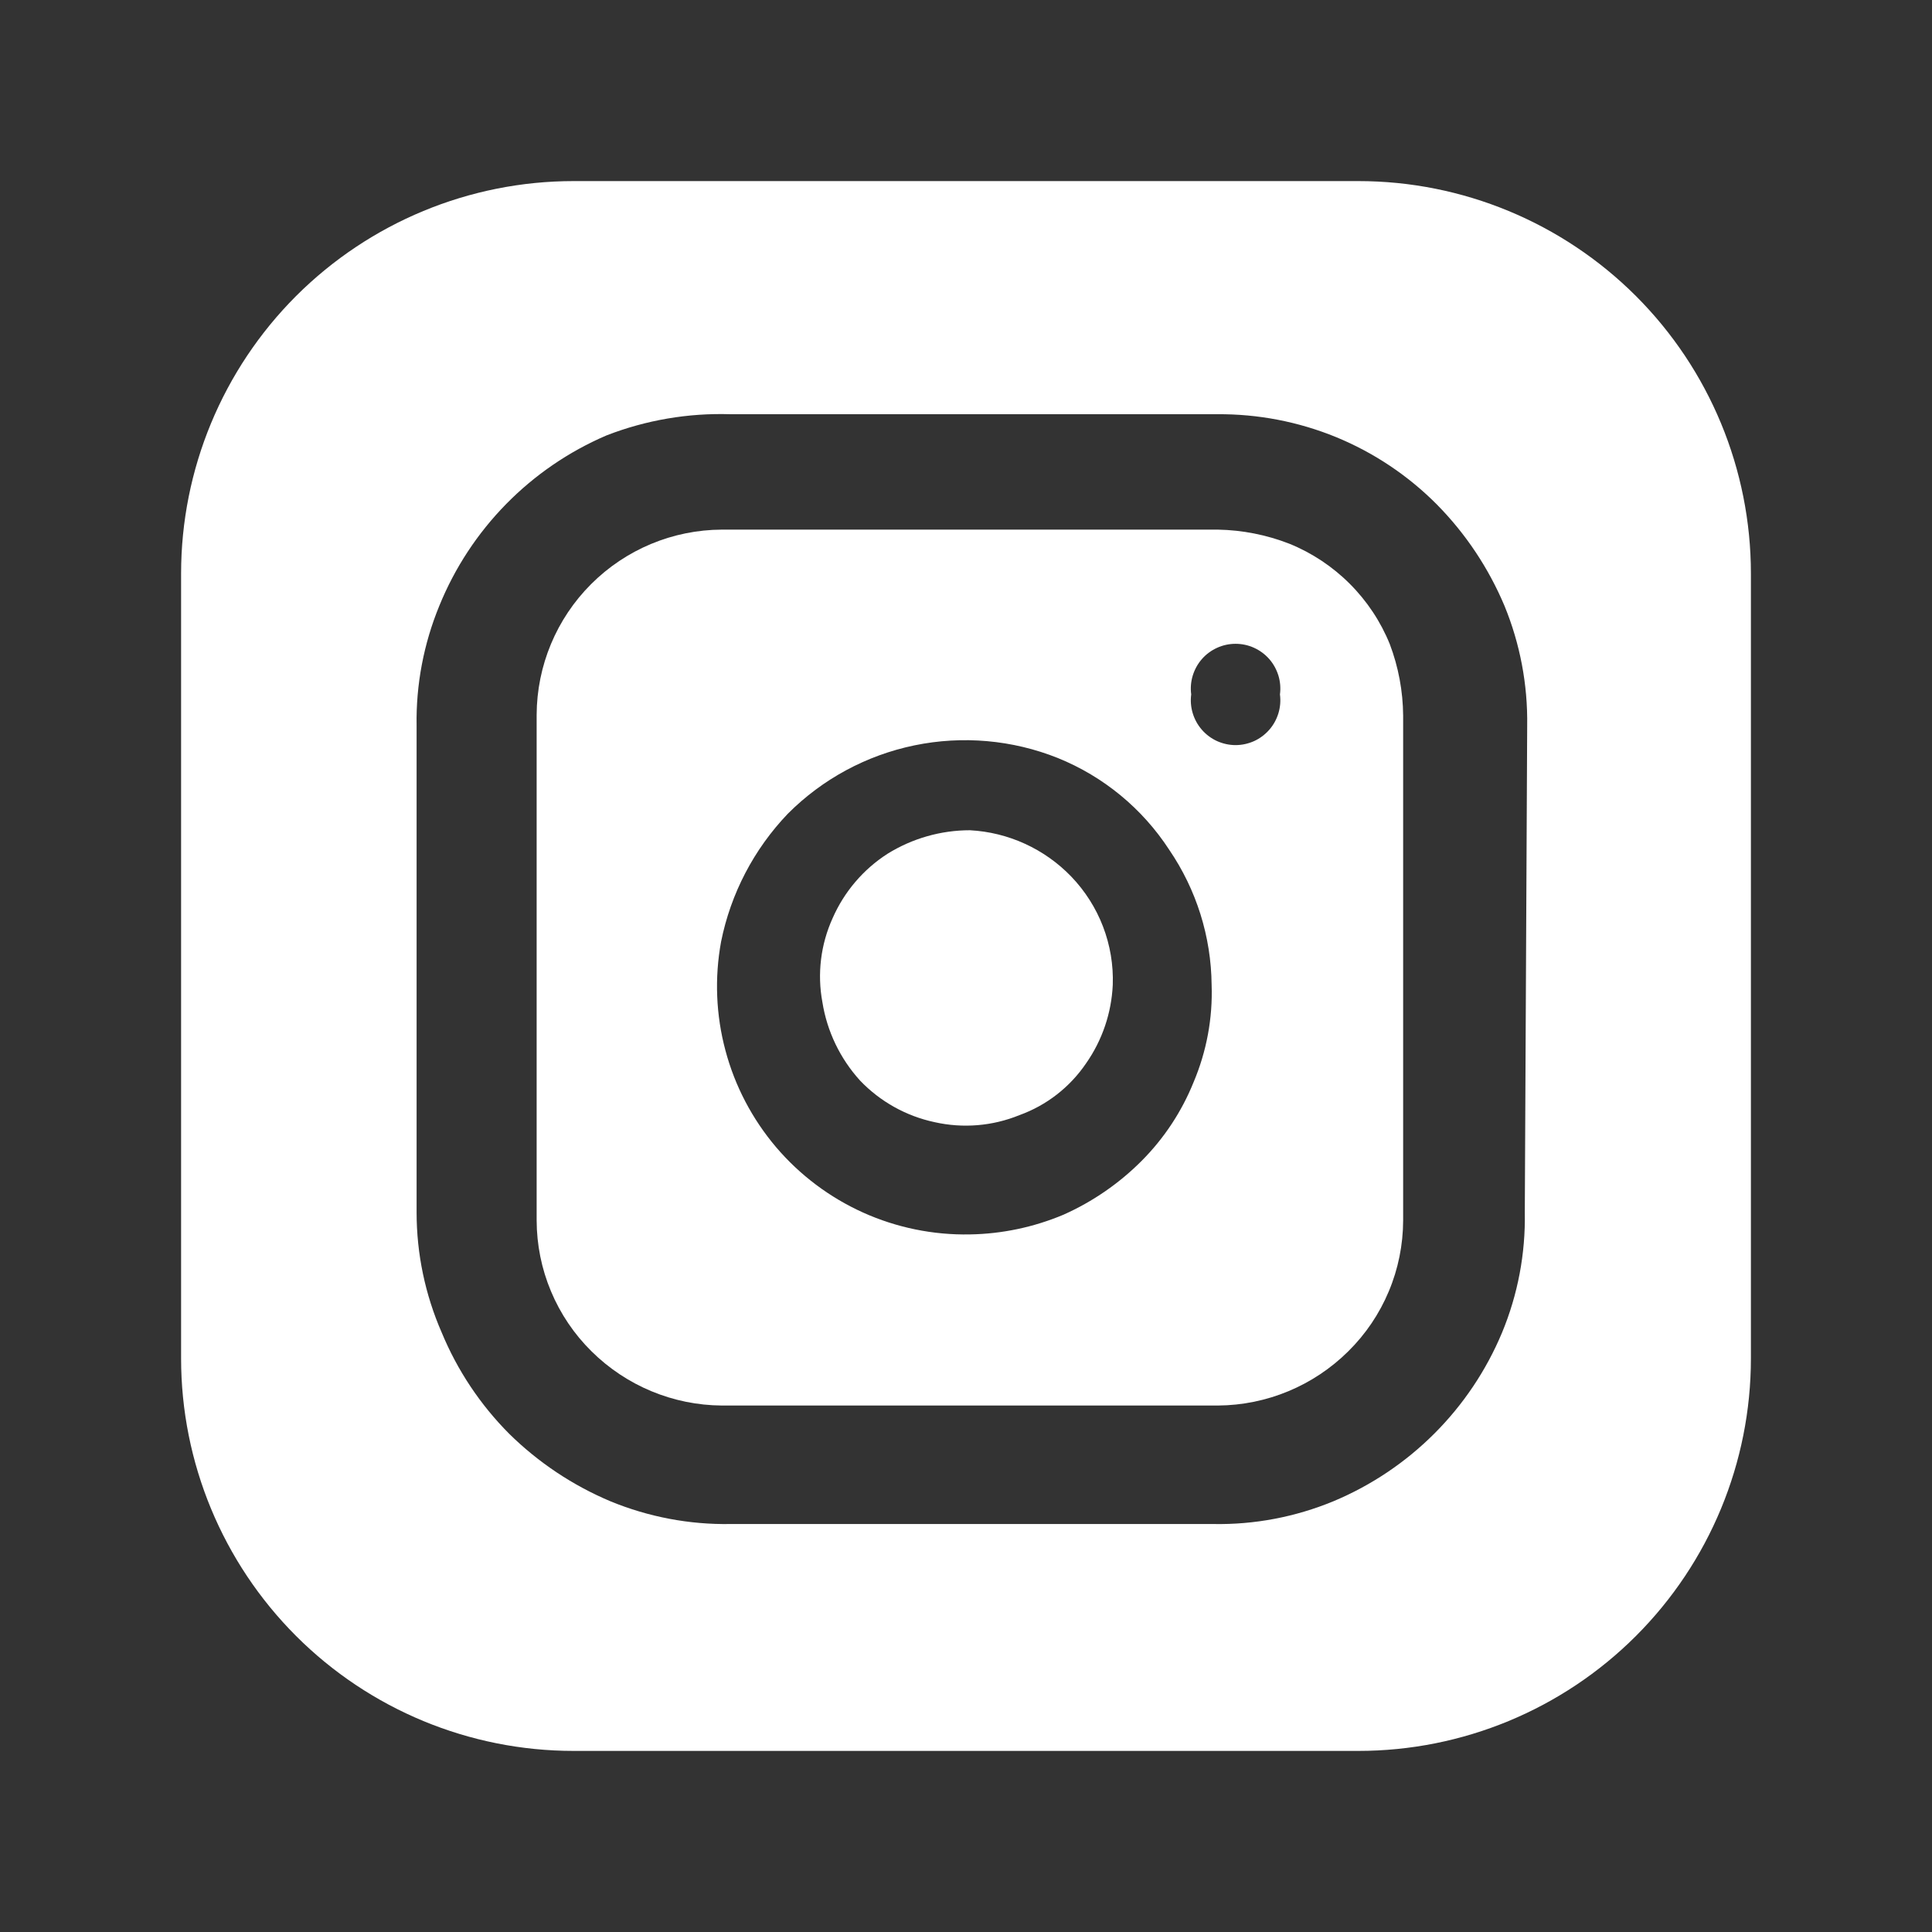
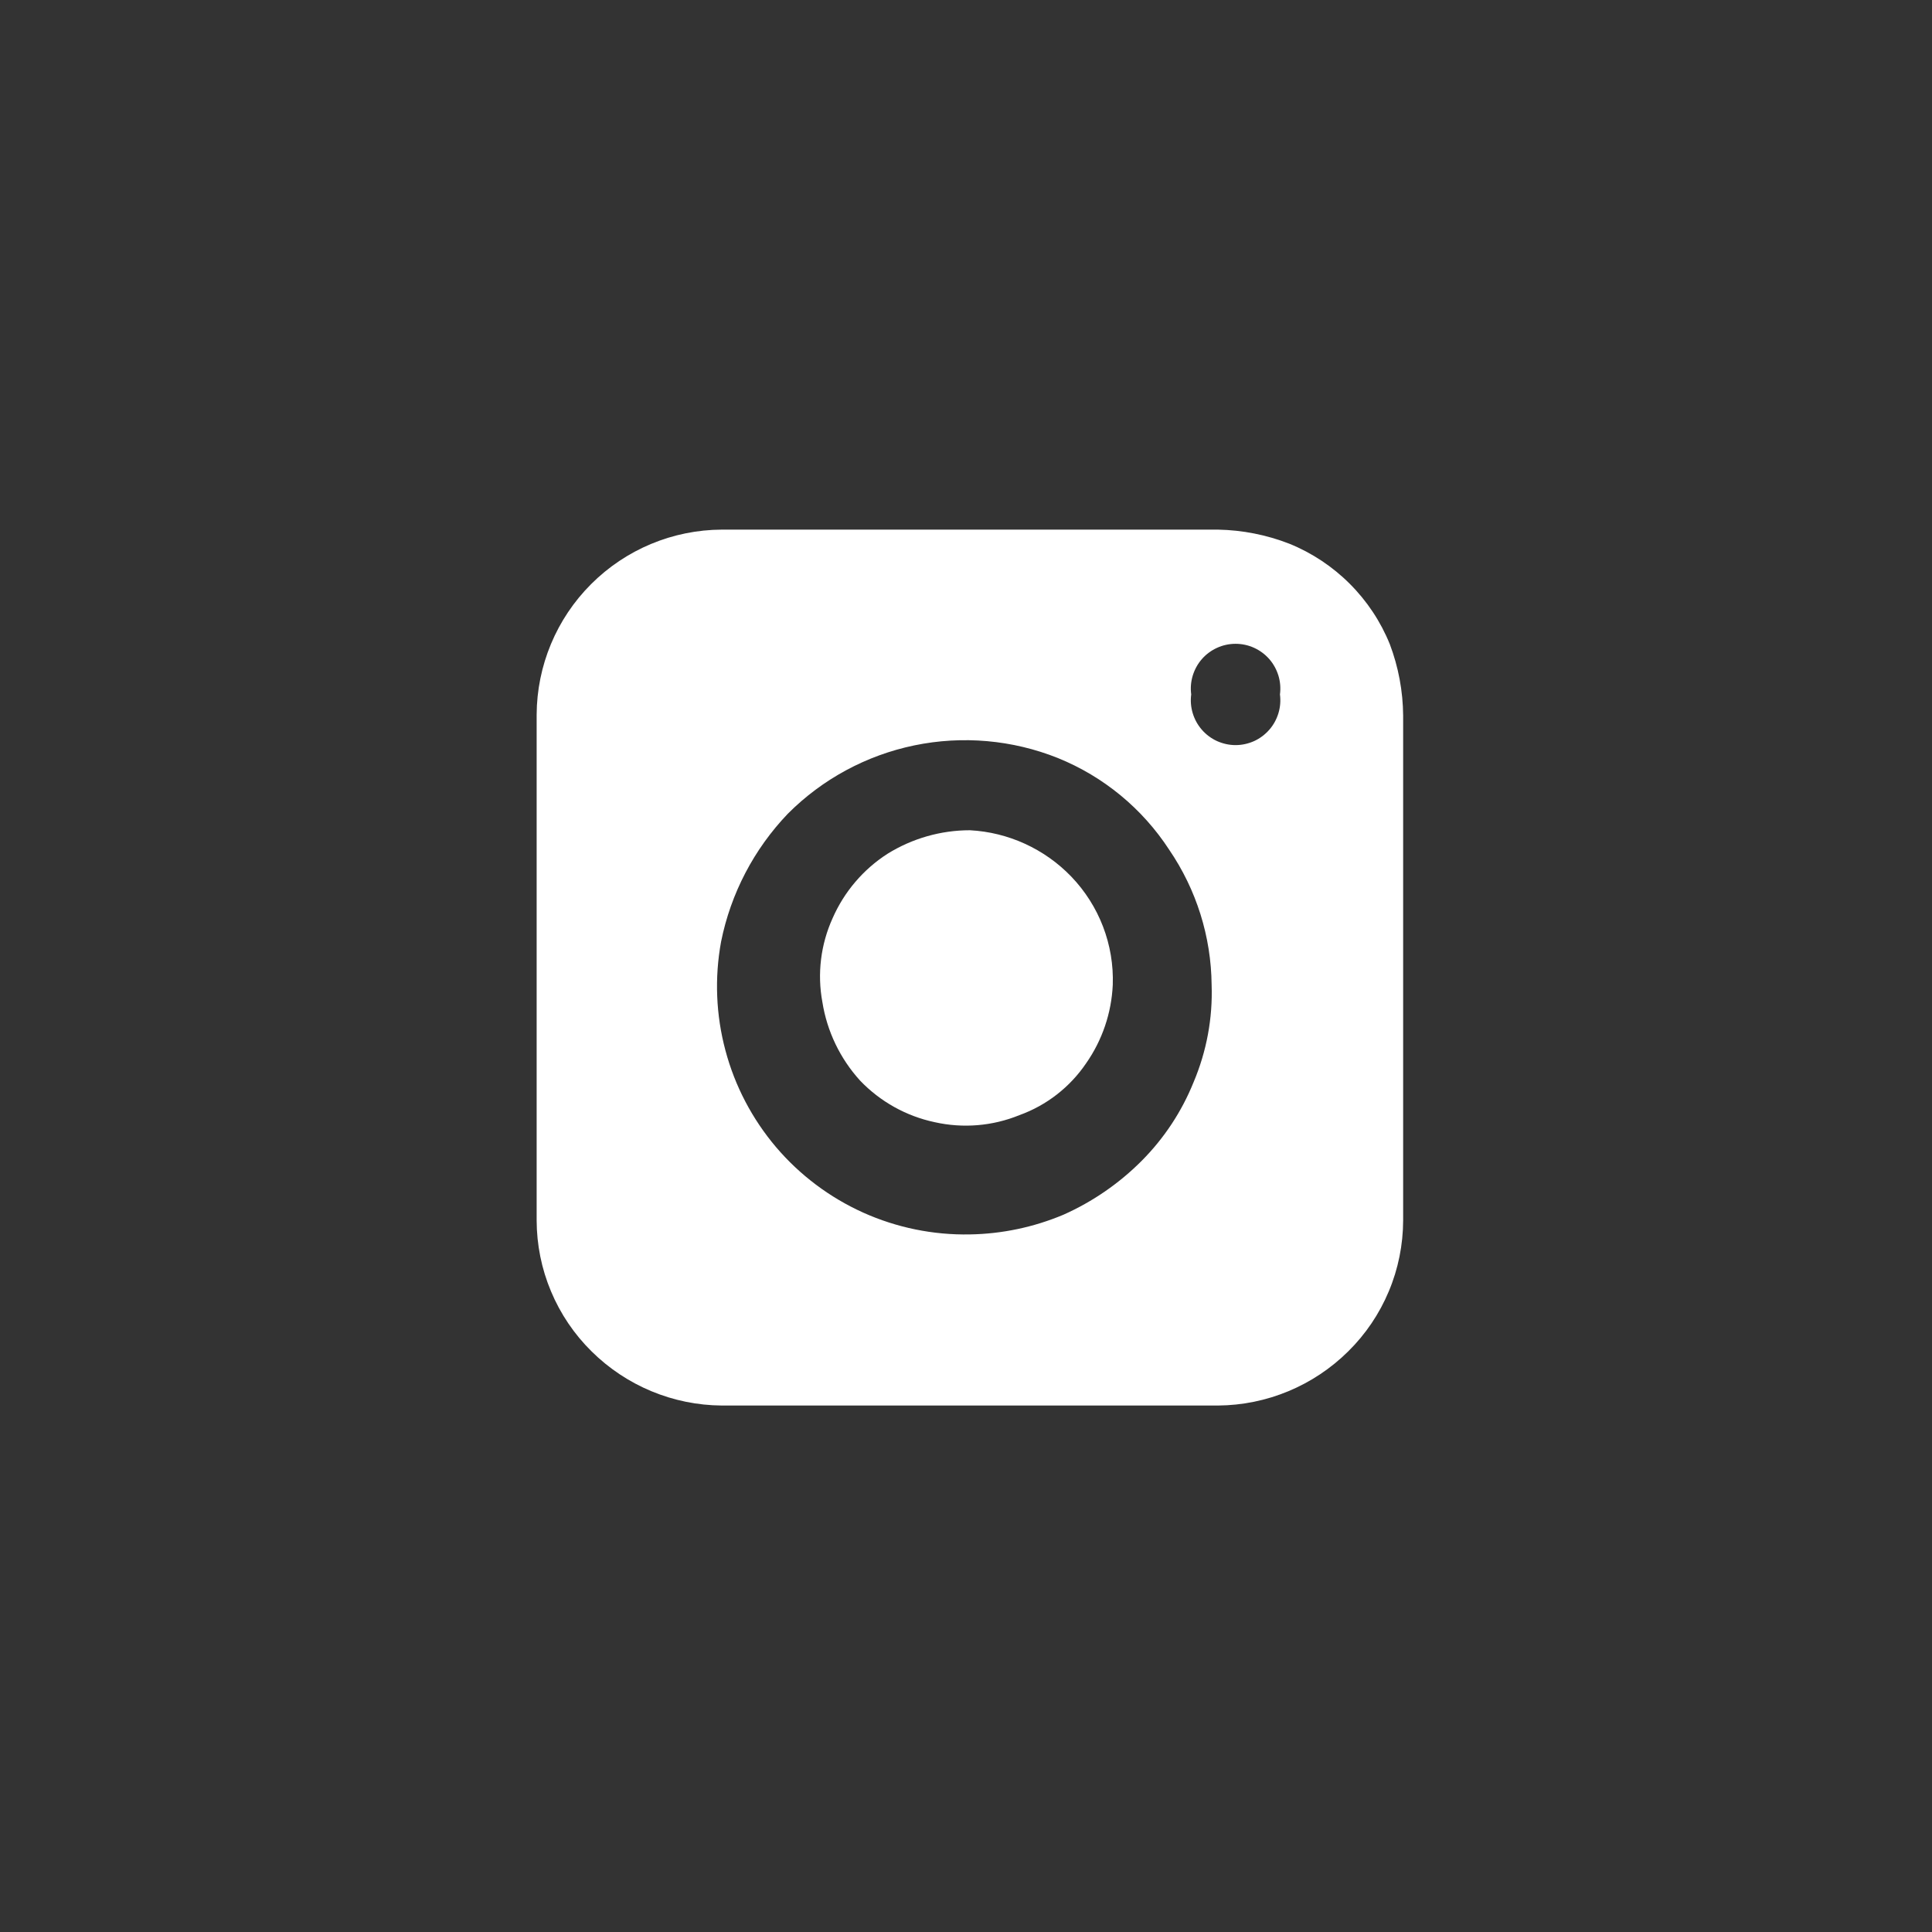
<svg xmlns="http://www.w3.org/2000/svg" width="30" height="30" viewBox="0 0 30 30" fill="none">
  <rect x="0" y="0" width="30" height="30" fill="#333333" stroke="none" />
  <path d="M17.279 15.293C17.259 15.73 17.116 16.152 16.865 16.511C16.613 16.882 16.251 17.164 15.829 17.316C15.412 17.486 14.953 17.524 14.513 17.425C14.071 17.331 13.668 17.106 13.355 16.779C13.046 16.439 12.842 16.015 12.77 15.561C12.688 15.12 12.744 14.665 12.929 14.257C13.109 13.847 13.405 13.499 13.782 13.257C14.166 13.019 14.609 12.892 15.061 12.892C15.658 12.924 16.219 13.181 16.634 13.611C16.848 13.834 17.016 14.097 17.127 14.386C17.238 14.675 17.29 14.983 17.279 15.293Z" fill="white" />
  <path d="M21.581 10.003C21.439 9.652 21.227 9.333 20.959 9.065C20.691 8.797 20.372 8.585 20.021 8.443C19.667 8.305 19.292 8.231 18.912 8.224H11.209C10.447 8.227 9.718 8.531 9.179 9.07C8.64 9.608 8.336 10.338 8.333 11.1V18.949C8.334 19.328 8.409 19.703 8.556 20.052C8.702 20.401 8.916 20.718 9.186 20.984C9.725 21.518 10.451 21.82 11.209 21.825H18.912C19.67 21.82 20.396 21.518 20.935 20.984C21.205 20.718 21.419 20.401 21.565 20.052C21.712 19.703 21.787 19.328 21.788 18.949V11.112C21.785 10.733 21.715 10.358 21.581 10.003ZM18.534 16.804C18.35 17.26 18.077 17.674 17.73 18.023C17.379 18.376 16.965 18.661 16.511 18.863C16.051 19.056 15.559 19.16 15.06 19.168C14.49 19.179 13.923 19.063 13.403 18.829C12.882 18.594 12.42 18.247 12.05 17.812C11.681 17.377 11.412 16.865 11.265 16.313C11.117 15.761 11.094 15.184 11.197 14.622C11.347 13.875 11.707 13.186 12.233 12.636C12.77 12.097 13.454 11.728 14.199 11.574C14.945 11.42 15.719 11.488 16.425 11.77C17.135 12.057 17.739 12.555 18.156 13.196C18.578 13.815 18.807 14.544 18.814 15.293C18.832 15.811 18.736 16.326 18.534 16.804ZM19.875 10.783C19.888 10.881 19.88 10.981 19.851 11.076C19.822 11.171 19.774 11.258 19.709 11.332C19.643 11.407 19.563 11.467 19.473 11.508C19.383 11.548 19.285 11.57 19.186 11.57C19.087 11.57 18.989 11.548 18.899 11.508C18.809 11.467 18.728 11.407 18.663 11.332C18.598 11.258 18.55 11.171 18.521 11.076C18.492 10.981 18.484 10.881 18.497 10.783C18.484 10.685 18.492 10.585 18.521 10.49C18.55 10.396 18.598 10.308 18.663 10.234C18.728 10.159 18.809 10.1 18.899 10.059C18.989 10.018 19.087 9.997 19.186 9.997C19.285 9.997 19.383 10.018 19.473 10.059C19.563 10.1 19.643 10.159 19.709 10.234C19.774 10.308 19.822 10.396 19.851 10.49C19.88 10.585 19.888 10.685 19.875 10.783Z" fill="white" />
-   <path d="M21.094 2.812H8.906C7.29 2.812 5.74 3.455 4.597 4.597C3.455 5.74 2.812 7.29 2.812 8.906V21.094C2.812 22.71 3.455 24.26 4.597 25.403C5.74 26.546 7.29 27.188 8.906 27.188H21.094C22.71 27.188 24.26 26.546 25.403 25.403C26.546 24.26 27.188 22.71 27.188 21.094V8.906C27.188 7.29 26.546 5.74 25.403 4.597C24.26 3.455 22.71 2.812 21.094 2.812ZM23.677 18.827C23.689 19.466 23.569 20.101 23.324 20.692C22.83 21.876 21.888 22.817 20.704 23.312C20.113 23.556 19.478 23.677 18.839 23.665H11.344C10.705 23.676 10.07 23.555 9.479 23.312C8.893 23.065 8.36 22.71 7.907 22.264C7.458 21.813 7.102 21.279 6.859 20.692C6.602 20.104 6.469 19.469 6.469 18.827V11.271C6.458 10.632 6.579 9.997 6.822 9.406C7.306 8.217 8.238 7.267 9.418 6.761C10.031 6.523 10.686 6.411 11.344 6.432H18.9C19.534 6.427 20.162 6.548 20.748 6.788C21.334 7.029 21.866 7.385 22.312 7.834C22.759 8.287 23.114 8.82 23.361 9.406C23.604 9.997 23.724 10.632 23.714 11.271L23.677 18.827Z" fill="white" />
</svg>